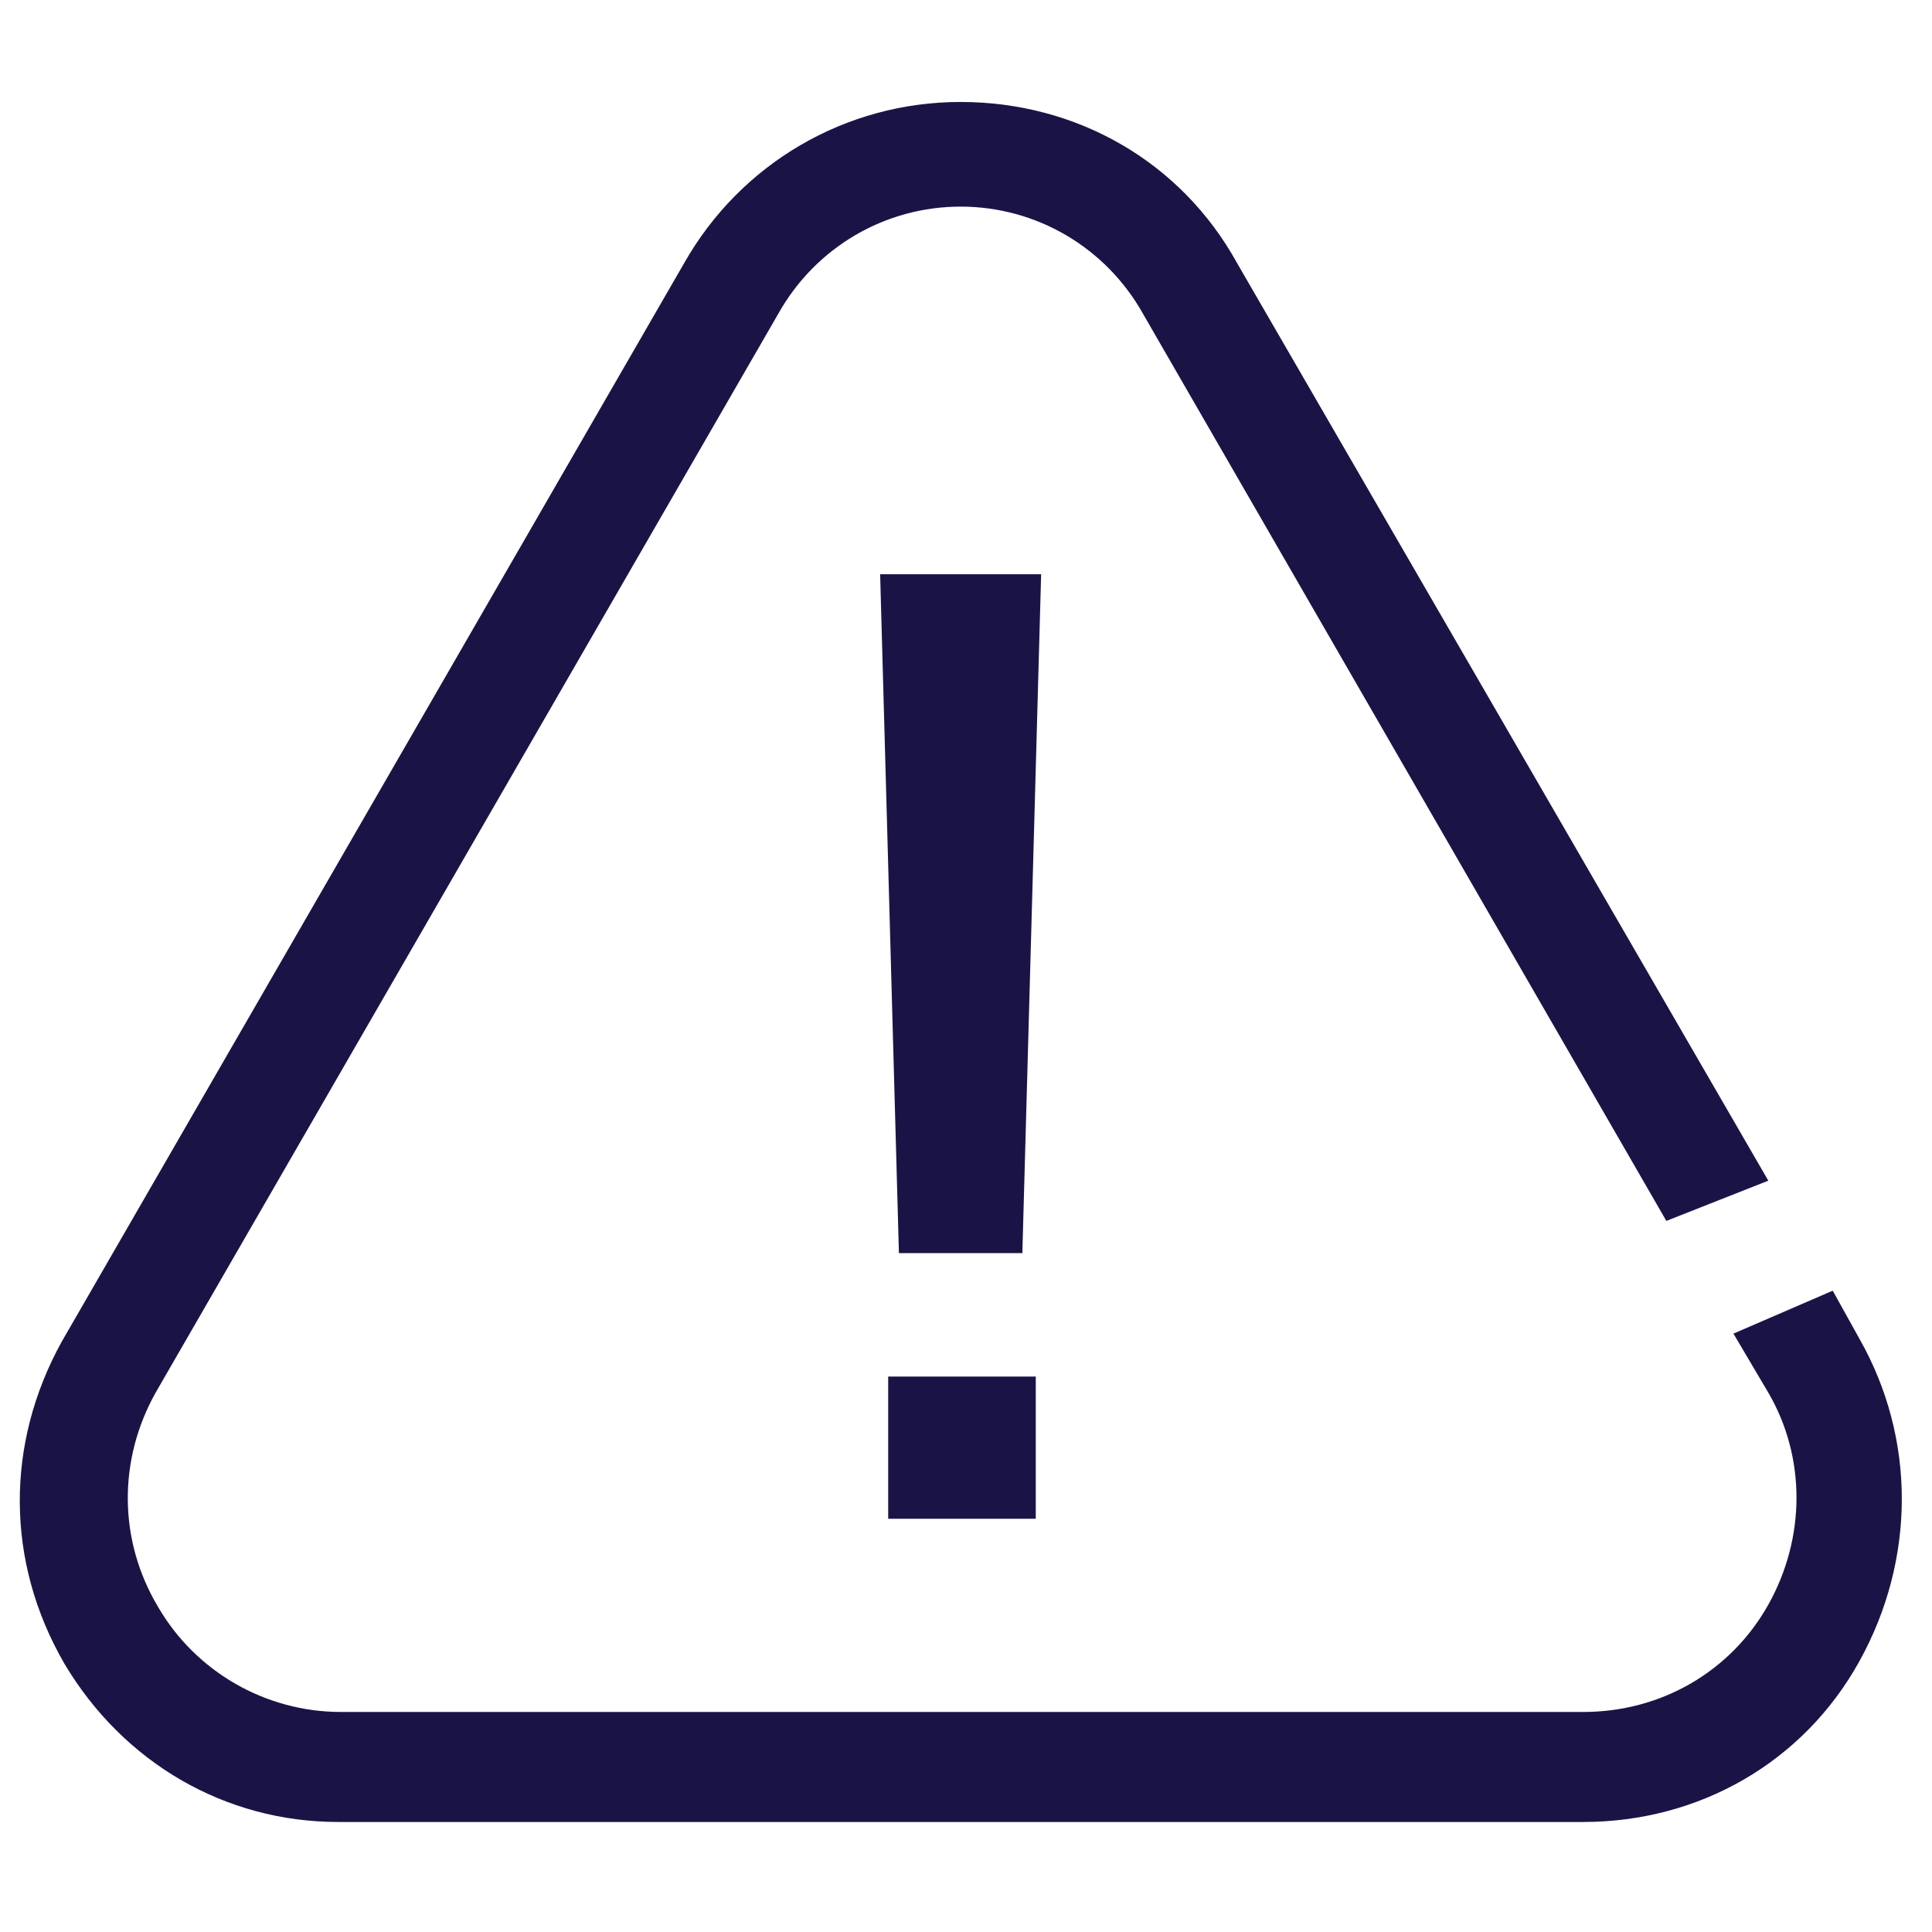
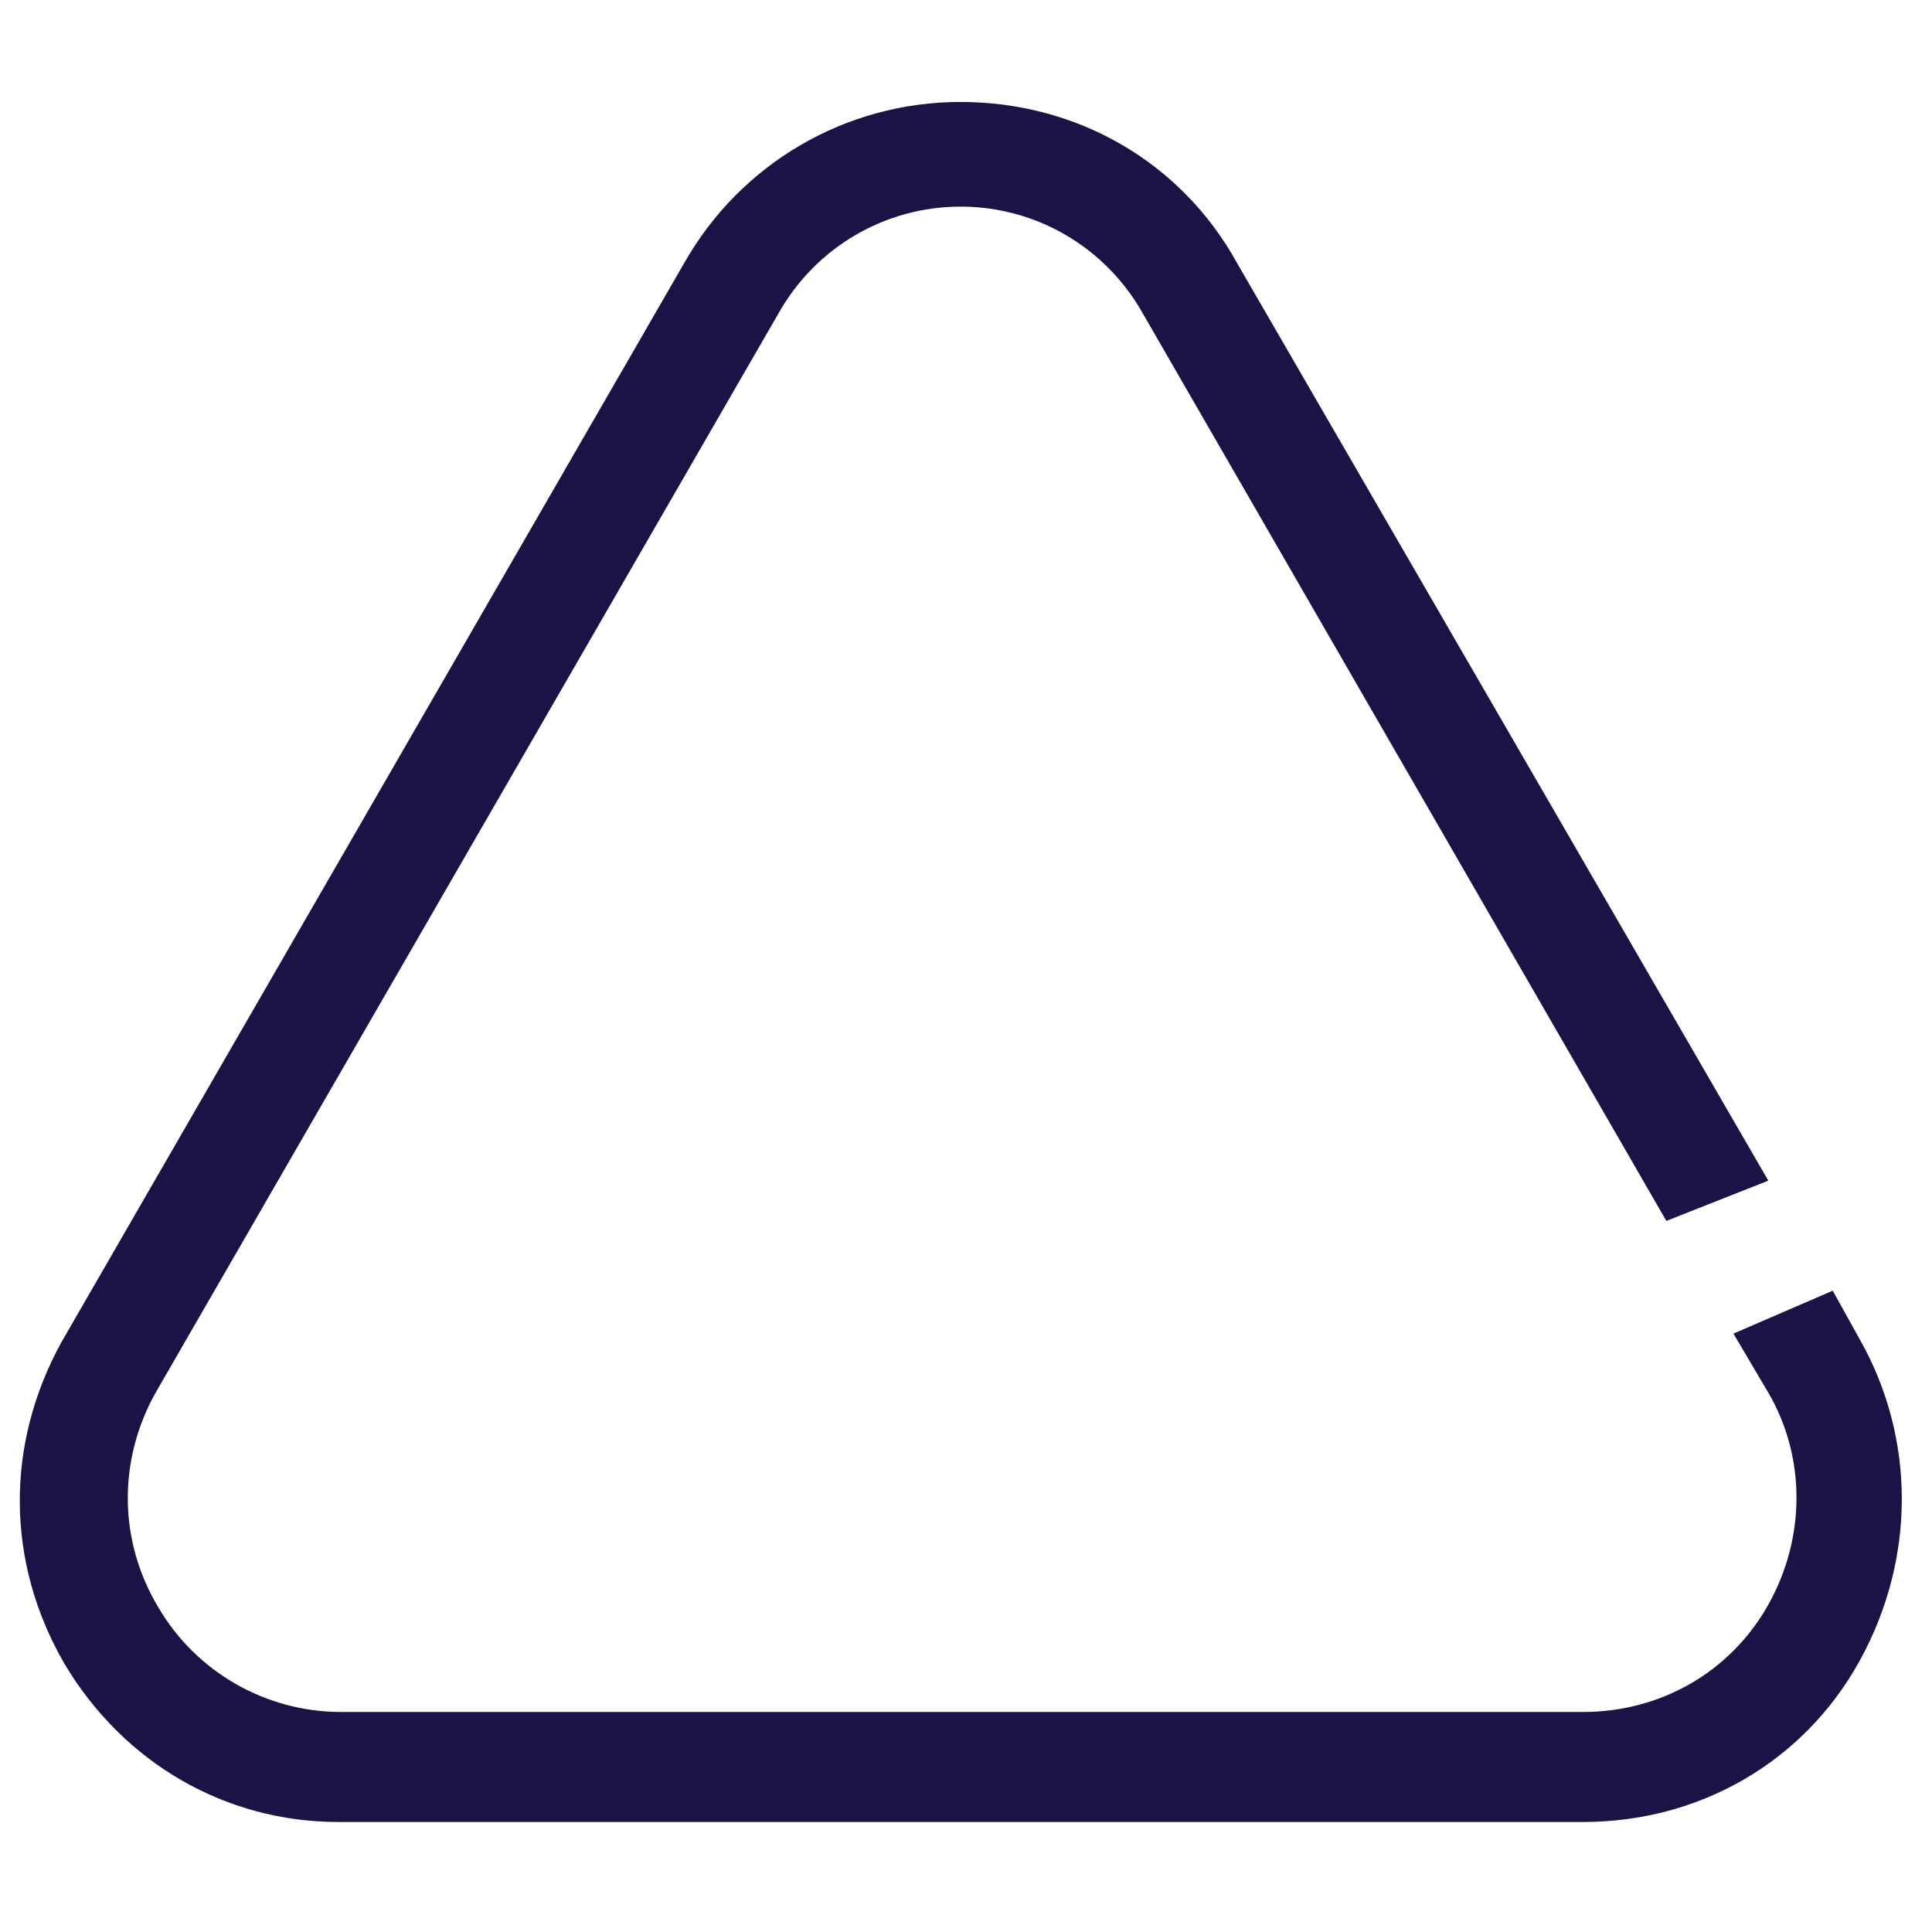
<svg xmlns="http://www.w3.org/2000/svg" id="Layer_1" x="0px" y="0px" viewBox="0 0 72 72" style="enable-background:new 0 0 72 72;" xml:space="preserve">
  <style type="text/css"> .st0{fill:#1A1446;stroke:#1A1446;stroke-width:4;stroke-miterlimit:10;} .st1{fill:#1A1446;} </style>
  <g>
    <g>
-       <path class="st0" d="M45.8,65.8" />
-       <path class="st0" d="M18.3,65.8" />
-     </g>
+       </g>
    <g>
      <path class="st1" d="M69.3,49.9l-1-1.8l-3.7,1.6l1.3,2.2c1.4,2.4,1.4,5.4,0,7.9c-1.4,2.5-4,4-6.9,4H12.7c-2.8,0-5.4-1.5-6.8-3.9 c-1.5-2.5-1.5-5.5-0.1-8L29,11.7c1.4-2.5,4-4,6.8-4s5.4,1.5,6.8,4l19.5,33.8l3.8-1.5L46.1,9.8c-2.1-3.8-6-6-10.3-6 c-4.3,0-8.2,2.3-10.3,6L2.3,50c-2.1,3.8-2.1,8.2,0.1,12c2.2,3.7,6,5.9,10.2,5.9H59c4.3,0,8.2-2.2,10.3-6 C71.4,58.1,71.4,53.6,69.3,49.9z" />
    </g>
    <g>
-       <path class="st1" d="M32.8,21.4h6l-0.7,25.3h-4.6L32.8,21.4z M33.1,51.3h5.5v5.3h-5.5V51.3z" />
-     </g>
+       </g>
  </g>
</svg>